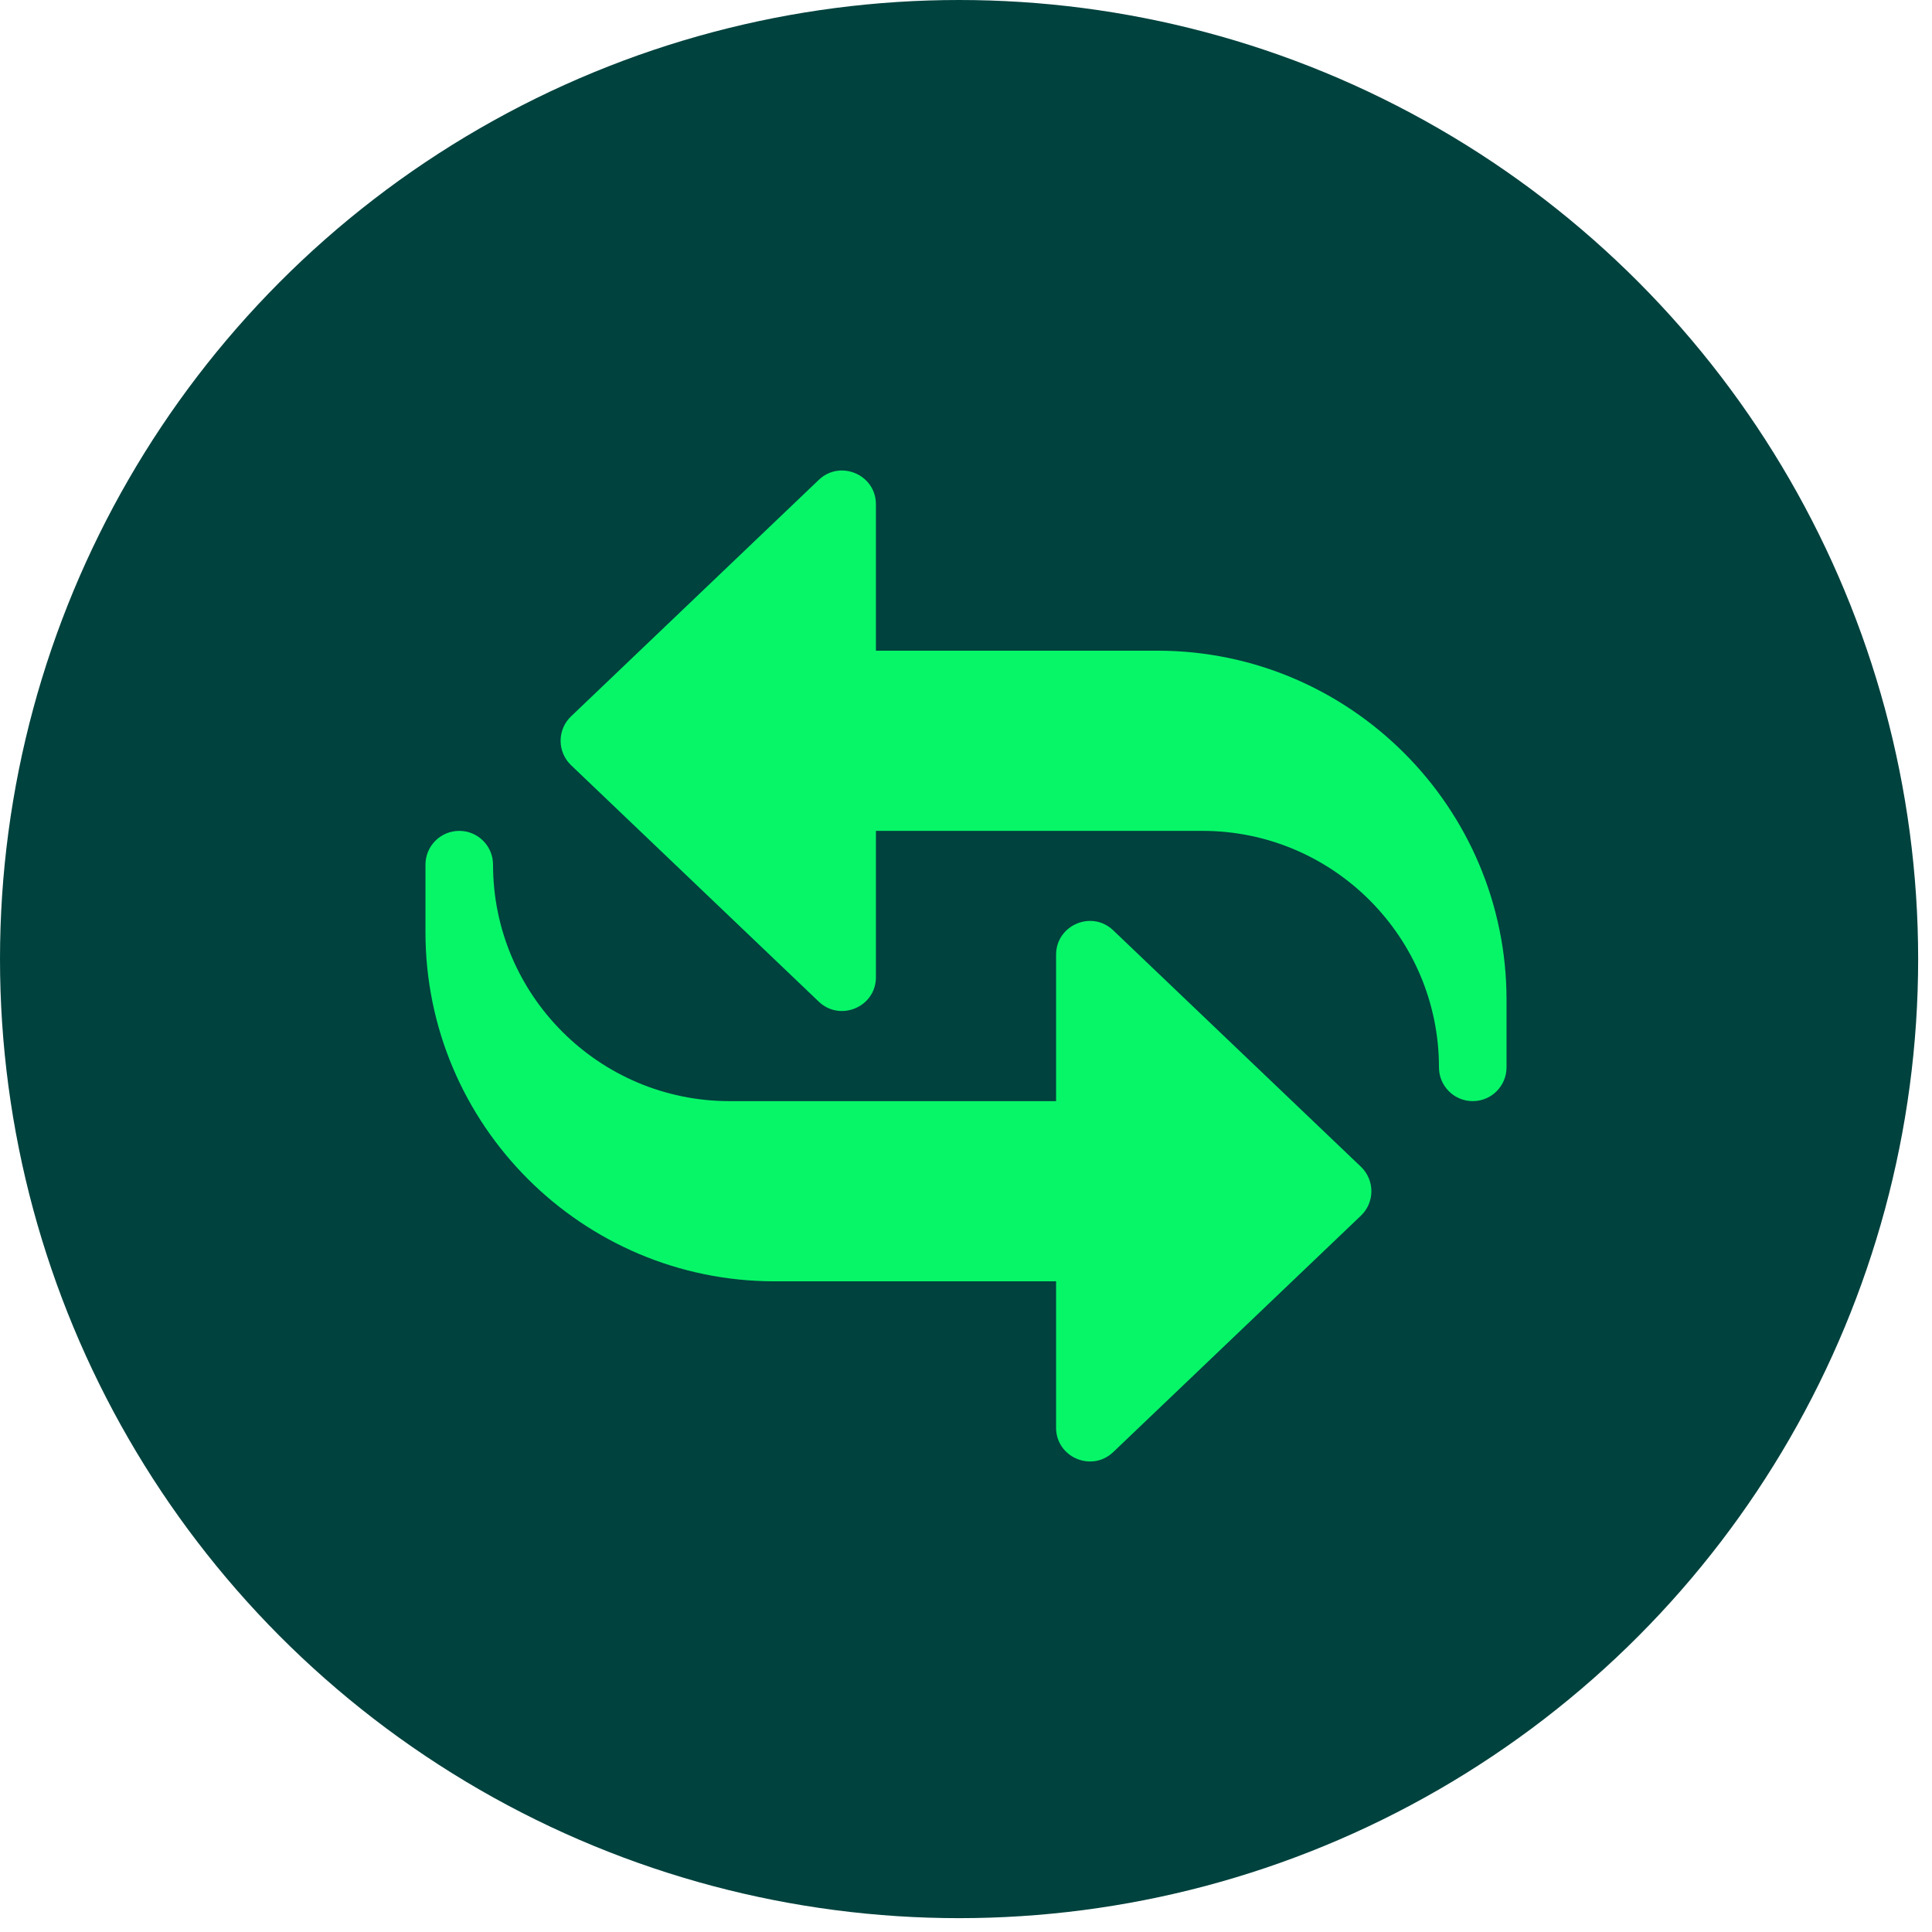
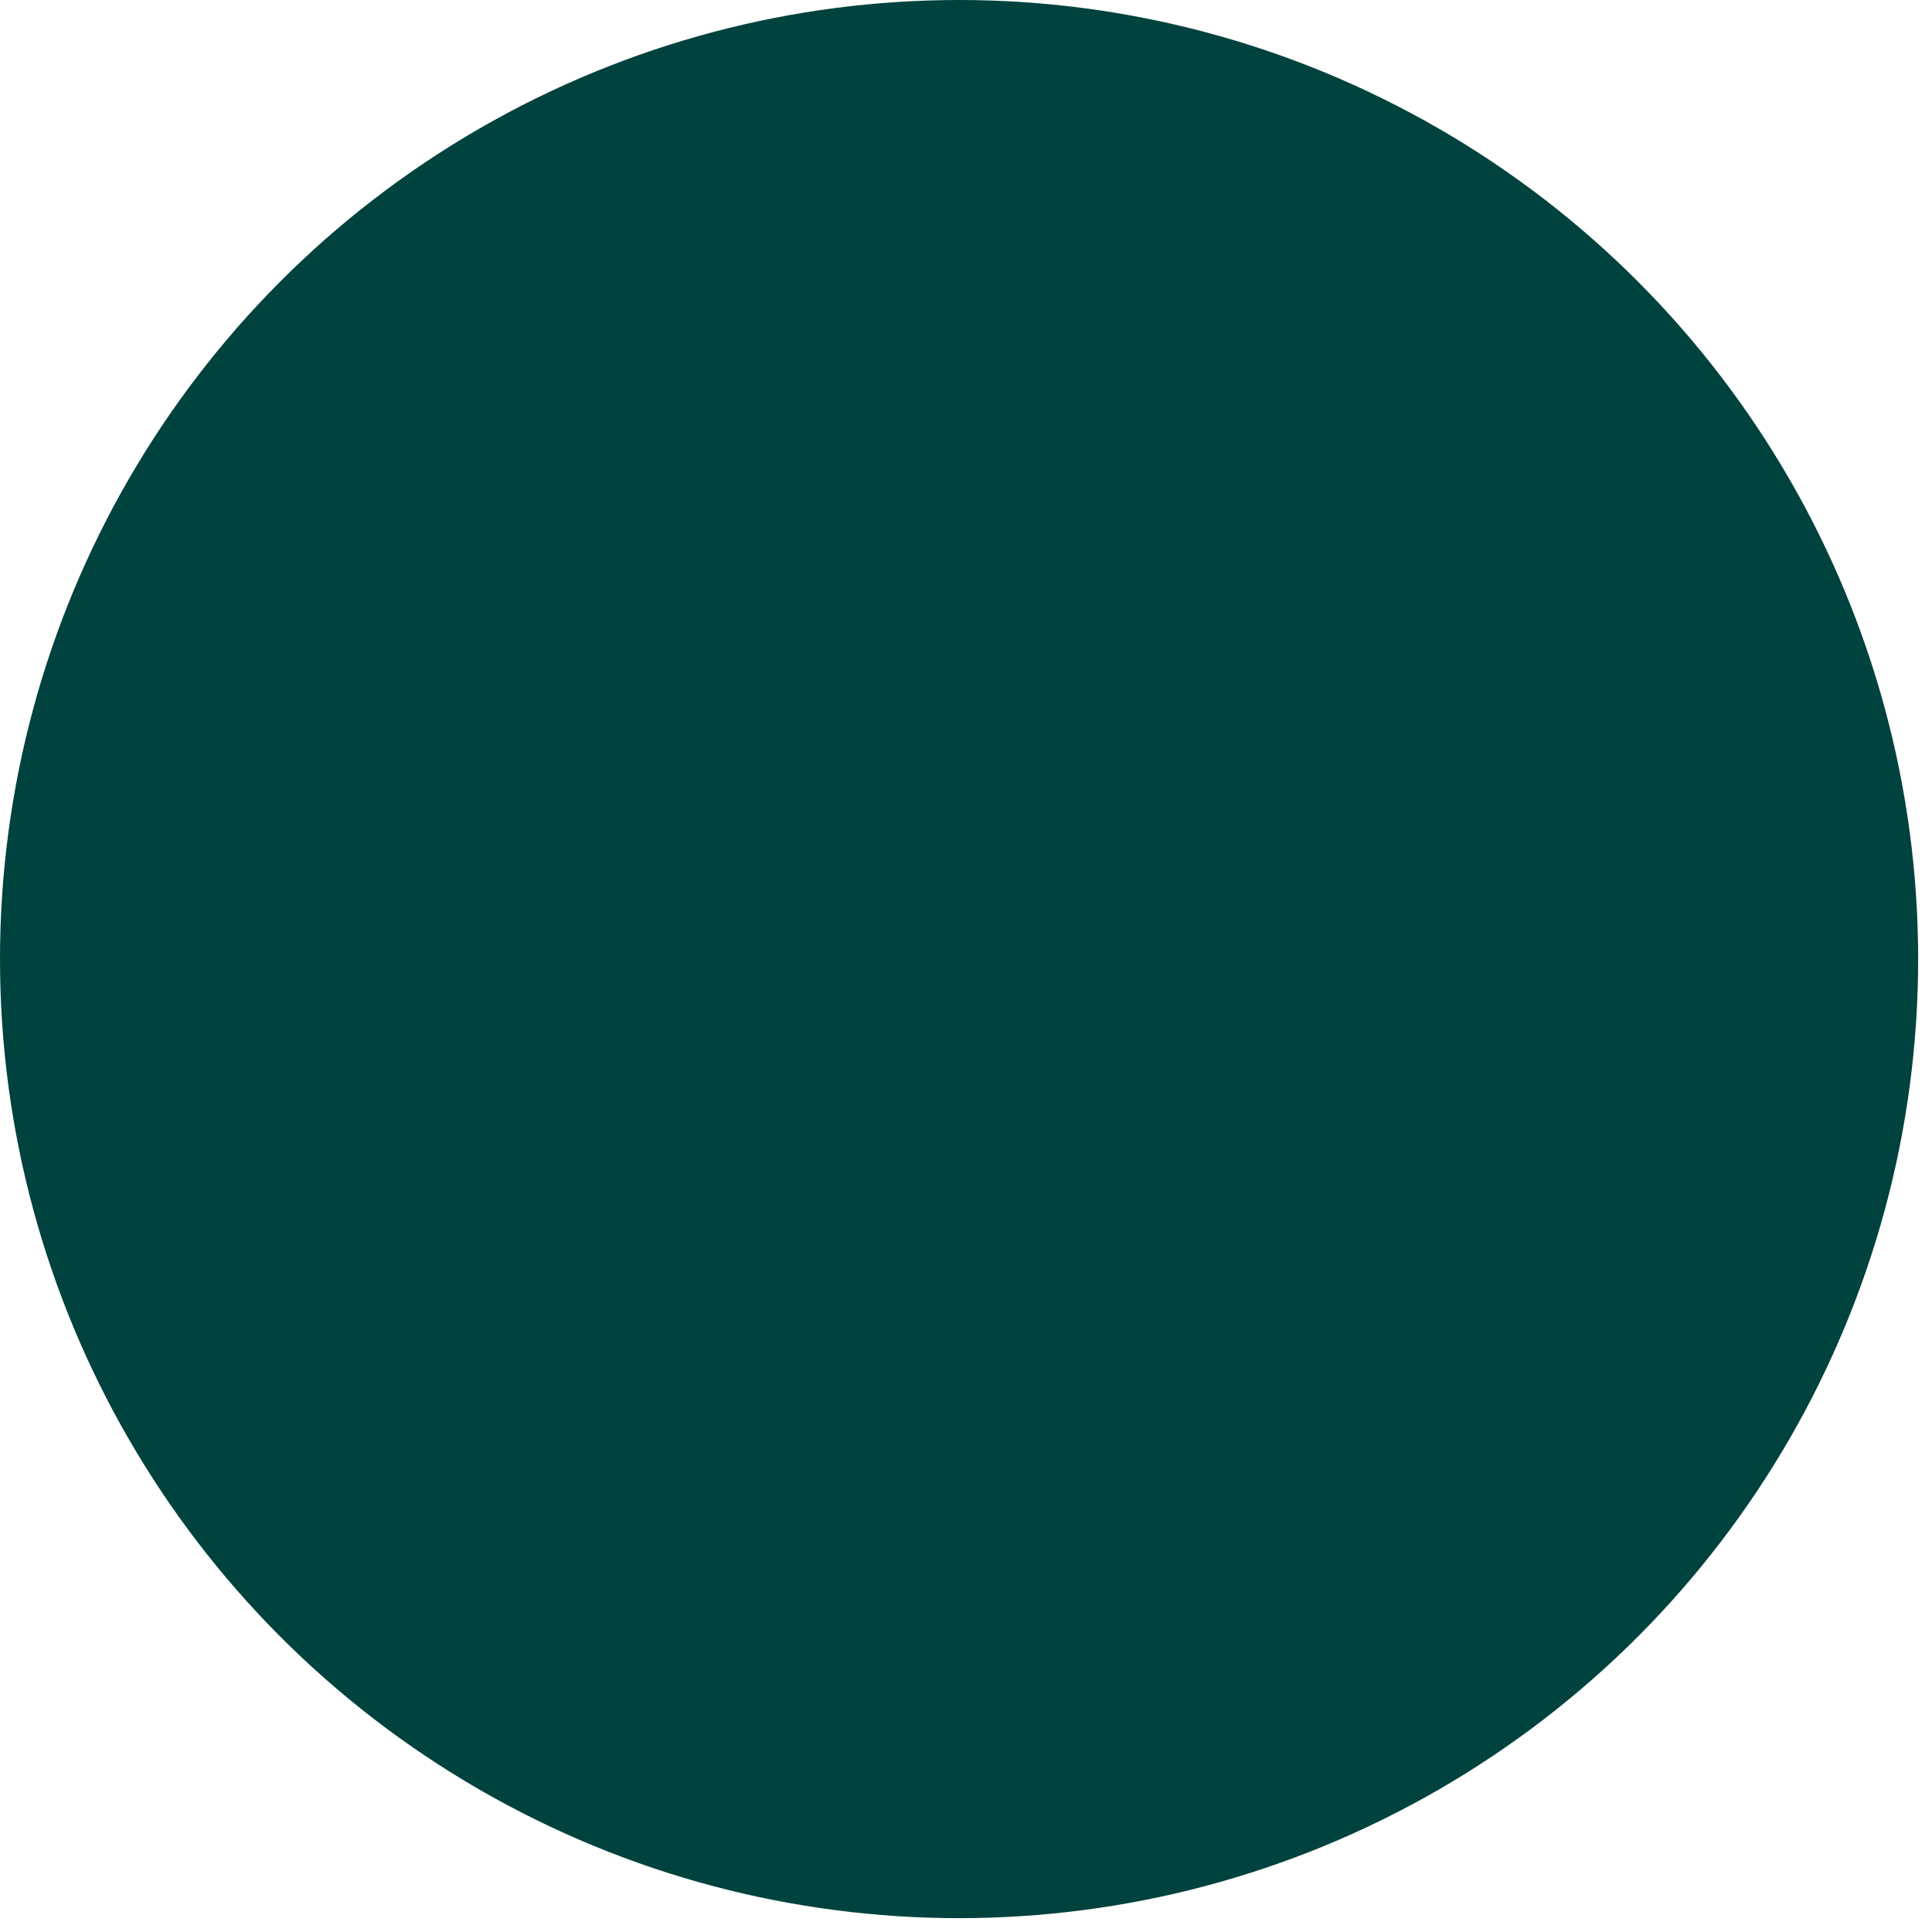
<svg xmlns="http://www.w3.org/2000/svg" width="72" height="72" viewBox="0 0 72 72" fill="none">
  <circle cx="35.742" cy="35.742" r="35.742" fill="#00423E" />
-   <path d="M54.885 41.036C54.19 41.036 53.626 40.472 53.626 39.777C53.626 34.917 49.673 30.964 44.813 30.964H32.643V36.419C32.643 37.527 31.31 38.088 30.514 37.329L21.281 28.516C21.033 28.279 20.892 27.95 20.892 27.606C20.892 27.262 21.033 26.933 21.281 26.697L30.514 17.883C31.313 17.121 32.643 17.689 32.643 18.793V24.249H43.135C50.307 24.249 56.144 30.086 56.144 37.259V39.777C56.144 40.472 55.58 41.036 54.885 41.036Z" fill="#07F668" />
-   <path d="M39.357 53.206V47.751H28.866C21.692 47.751 15.856 41.914 15.856 34.741V32.223C15.856 31.528 16.42 30.964 17.115 30.964C17.81 30.964 18.374 31.528 18.374 32.223C18.374 37.083 22.327 41.036 27.187 41.036H39.357V35.58C39.357 34.477 40.685 33.905 41.486 34.67L50.719 43.483C50.967 43.72 51.108 44.049 51.108 44.393C51.108 44.737 50.967 45.066 50.719 45.303L41.486 54.116C40.685 54.878 39.357 54.311 39.357 53.206Z" fill="#07F668" />
</svg>